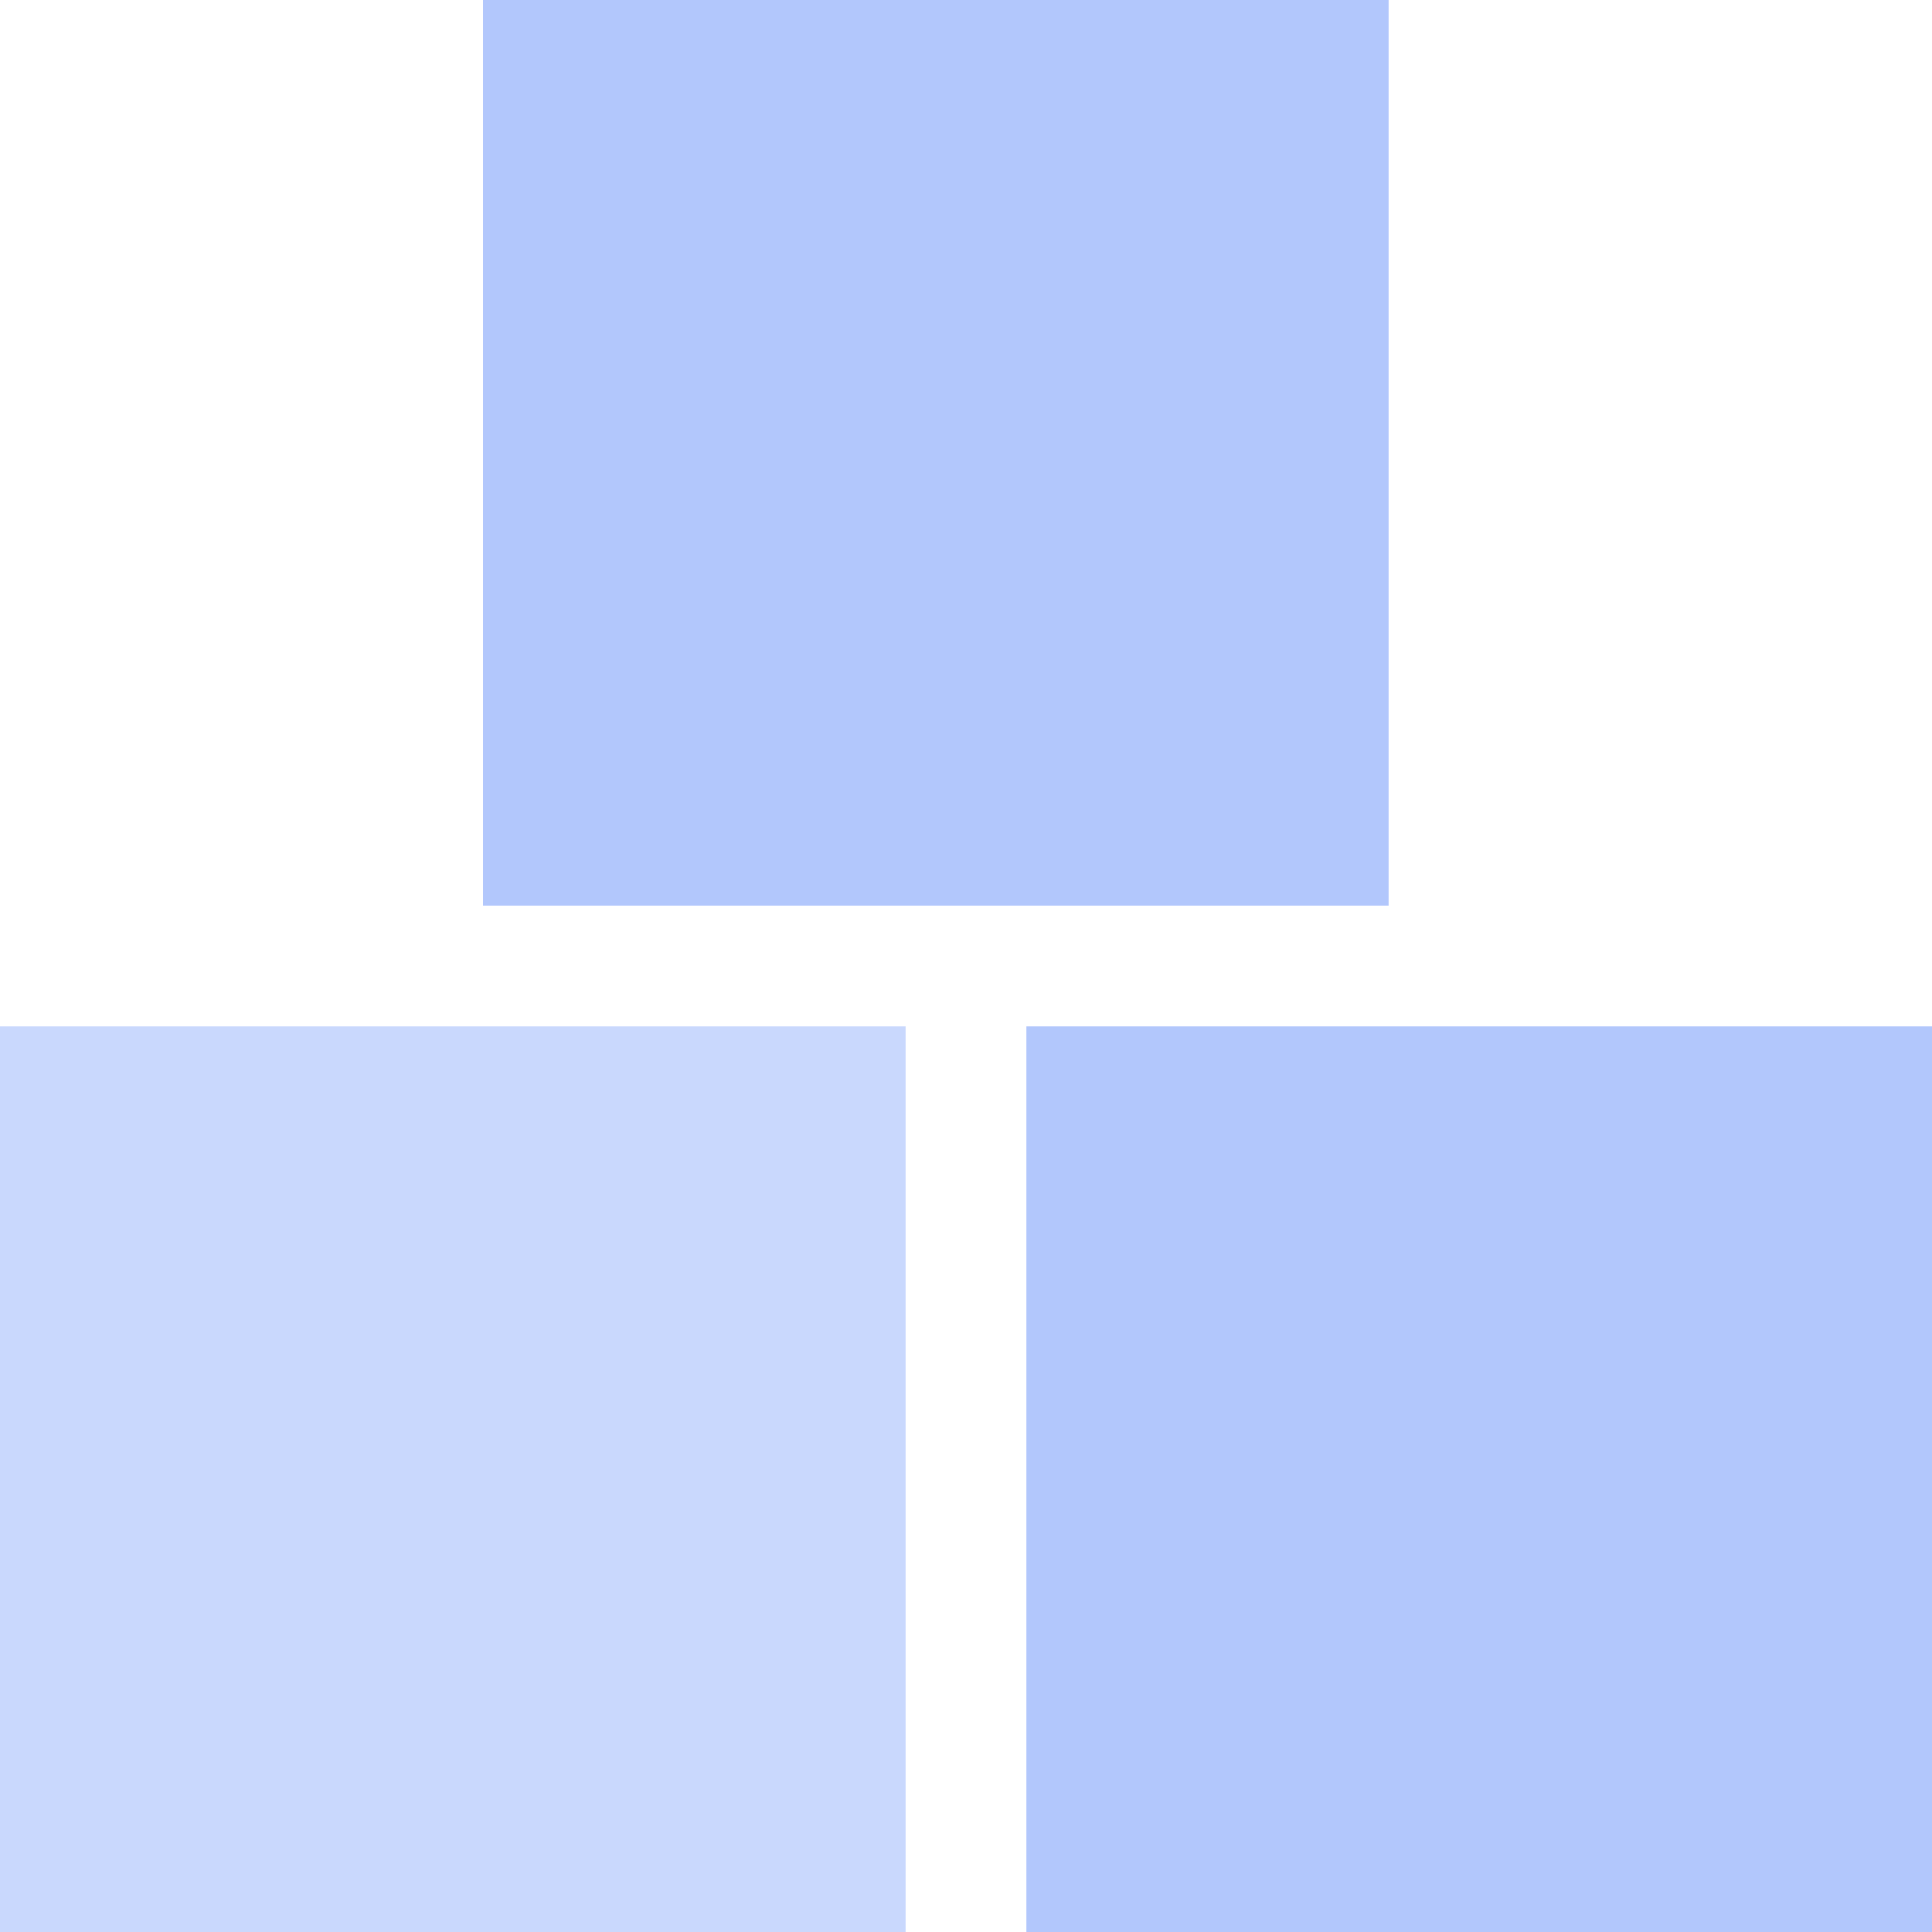
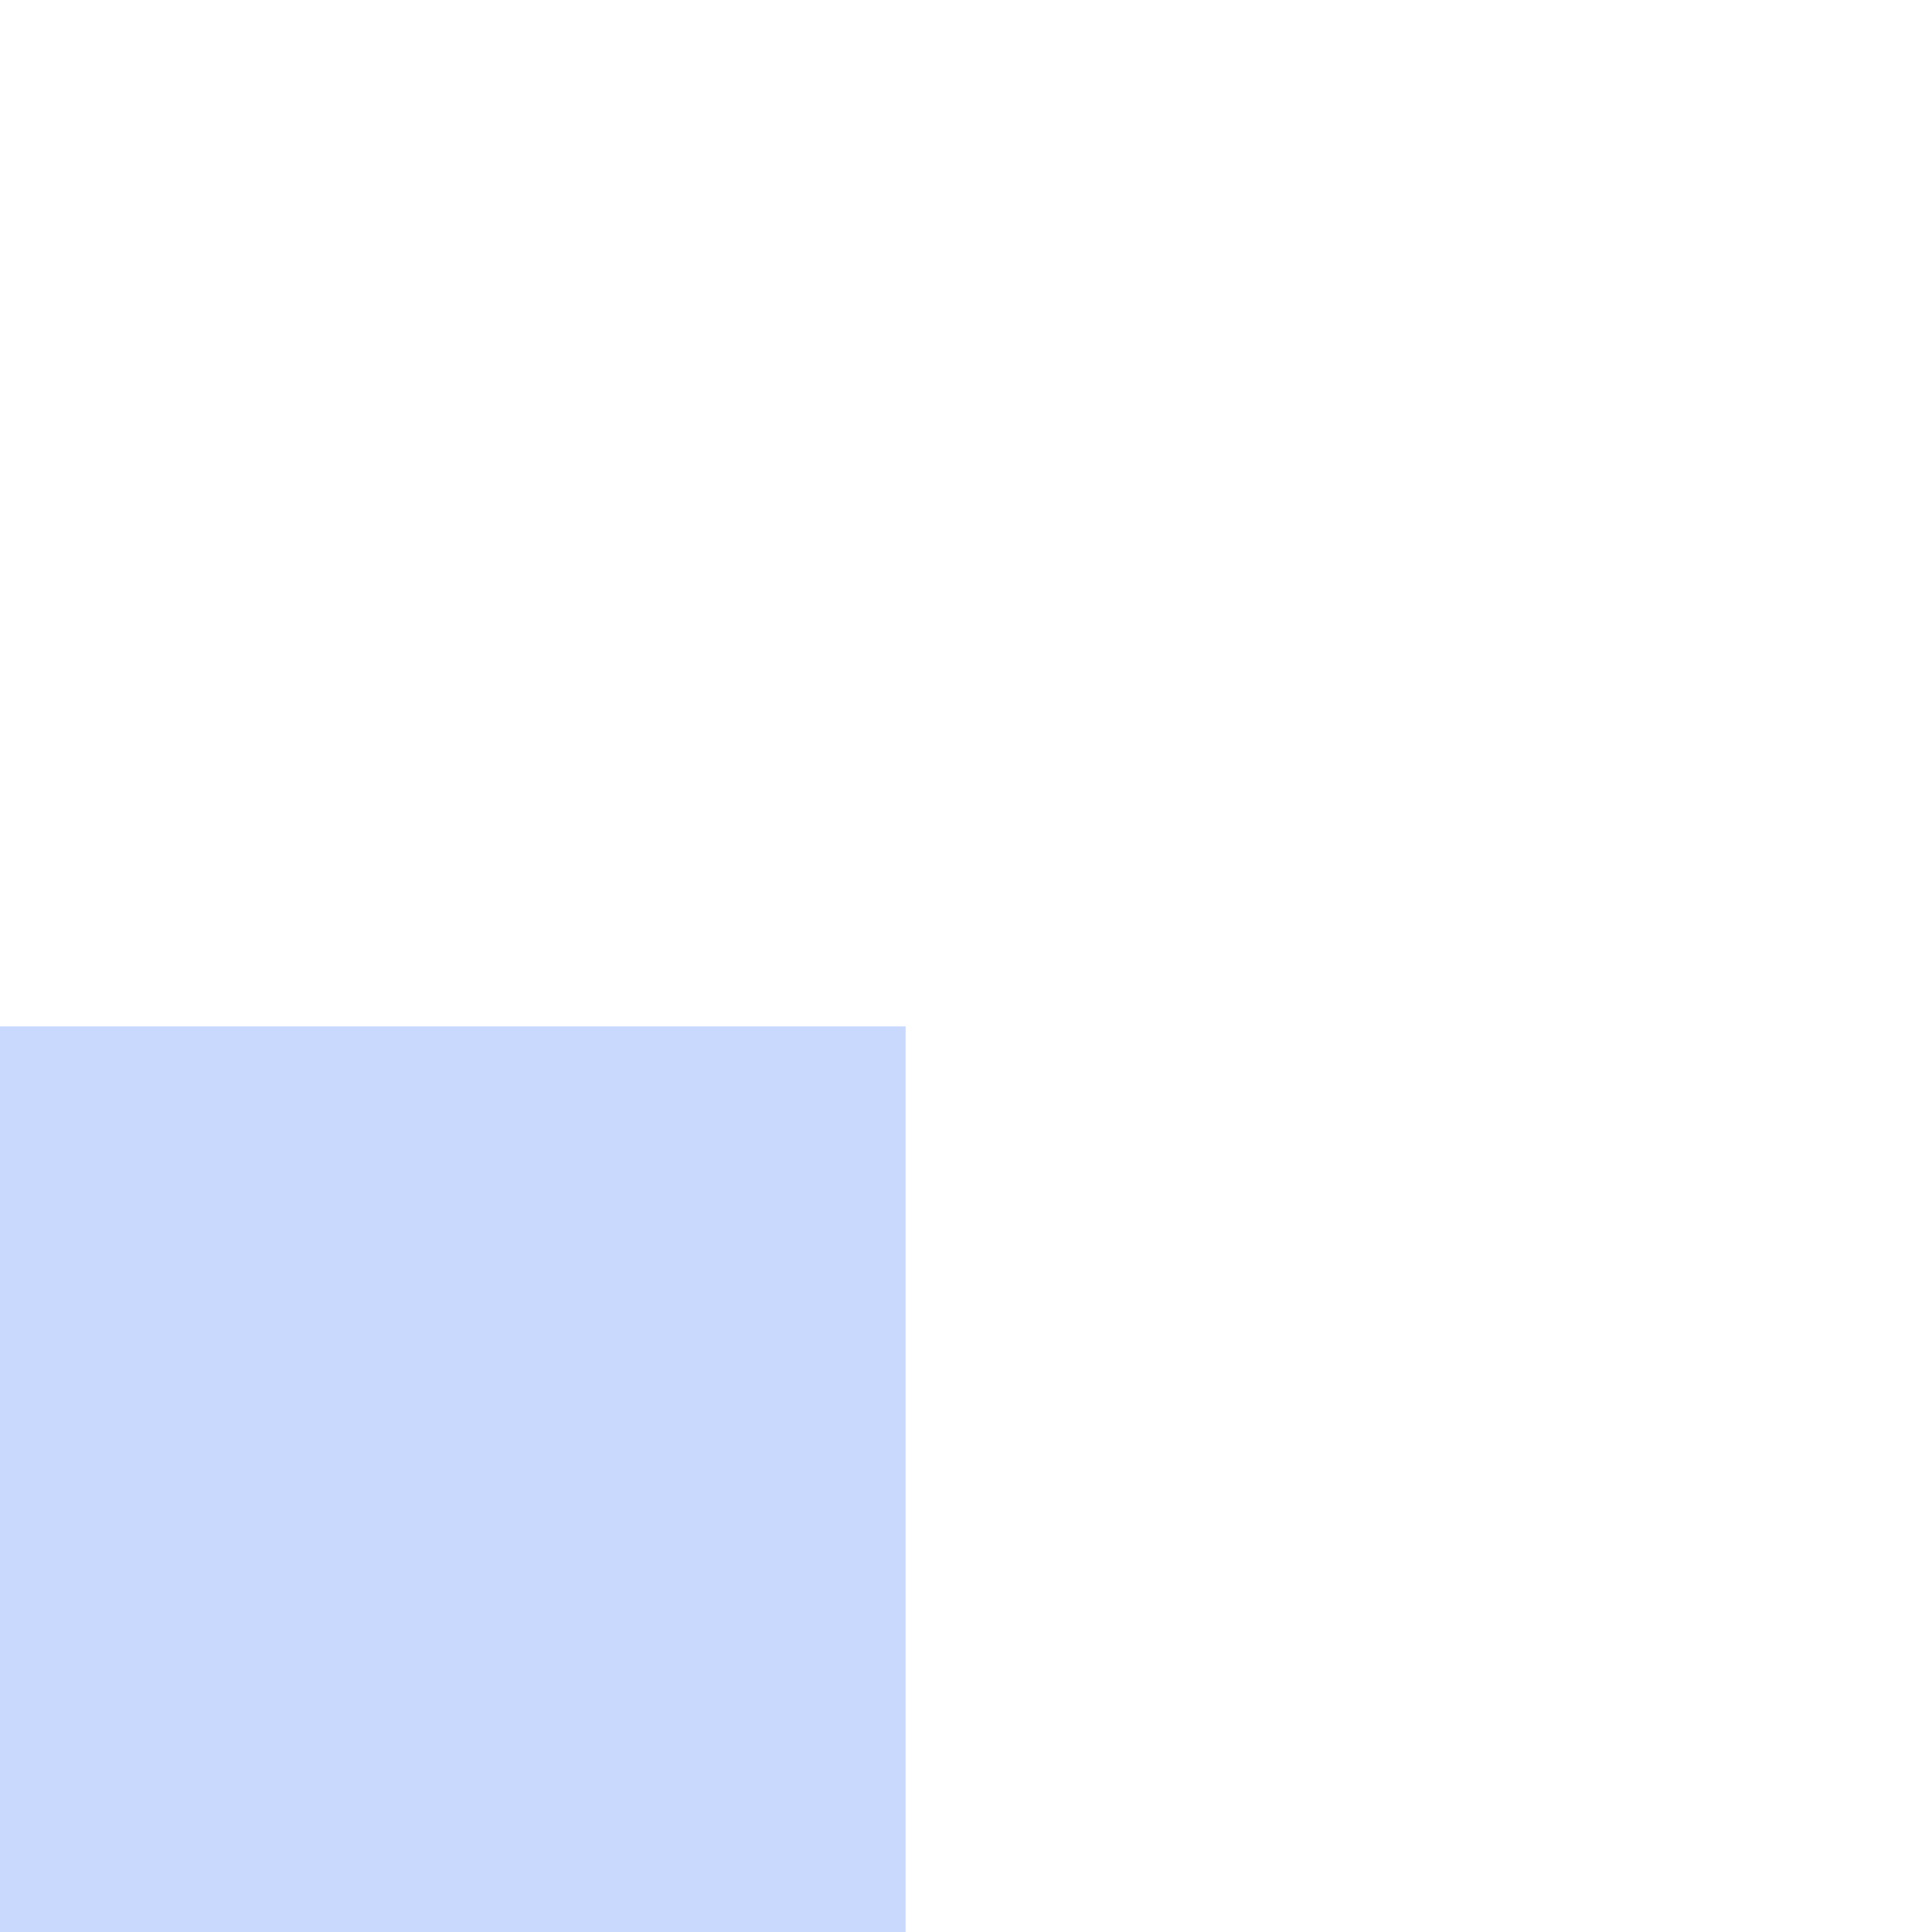
<svg xmlns="http://www.w3.org/2000/svg" width="32" height="32" viewBox="0 0 32 32" fill="none">
  <rect y="17" width="15" height="15" fill="#4073F8" fill-opacity="0.28" />
-   <rect x="17" y="17" width="15" height="15" fill="#4073F8" fill-opacity="0.4" />
-   <rect x="8" width="15" height="15" fill="#4073F8" fill-opacity="0.4" />
</svg>